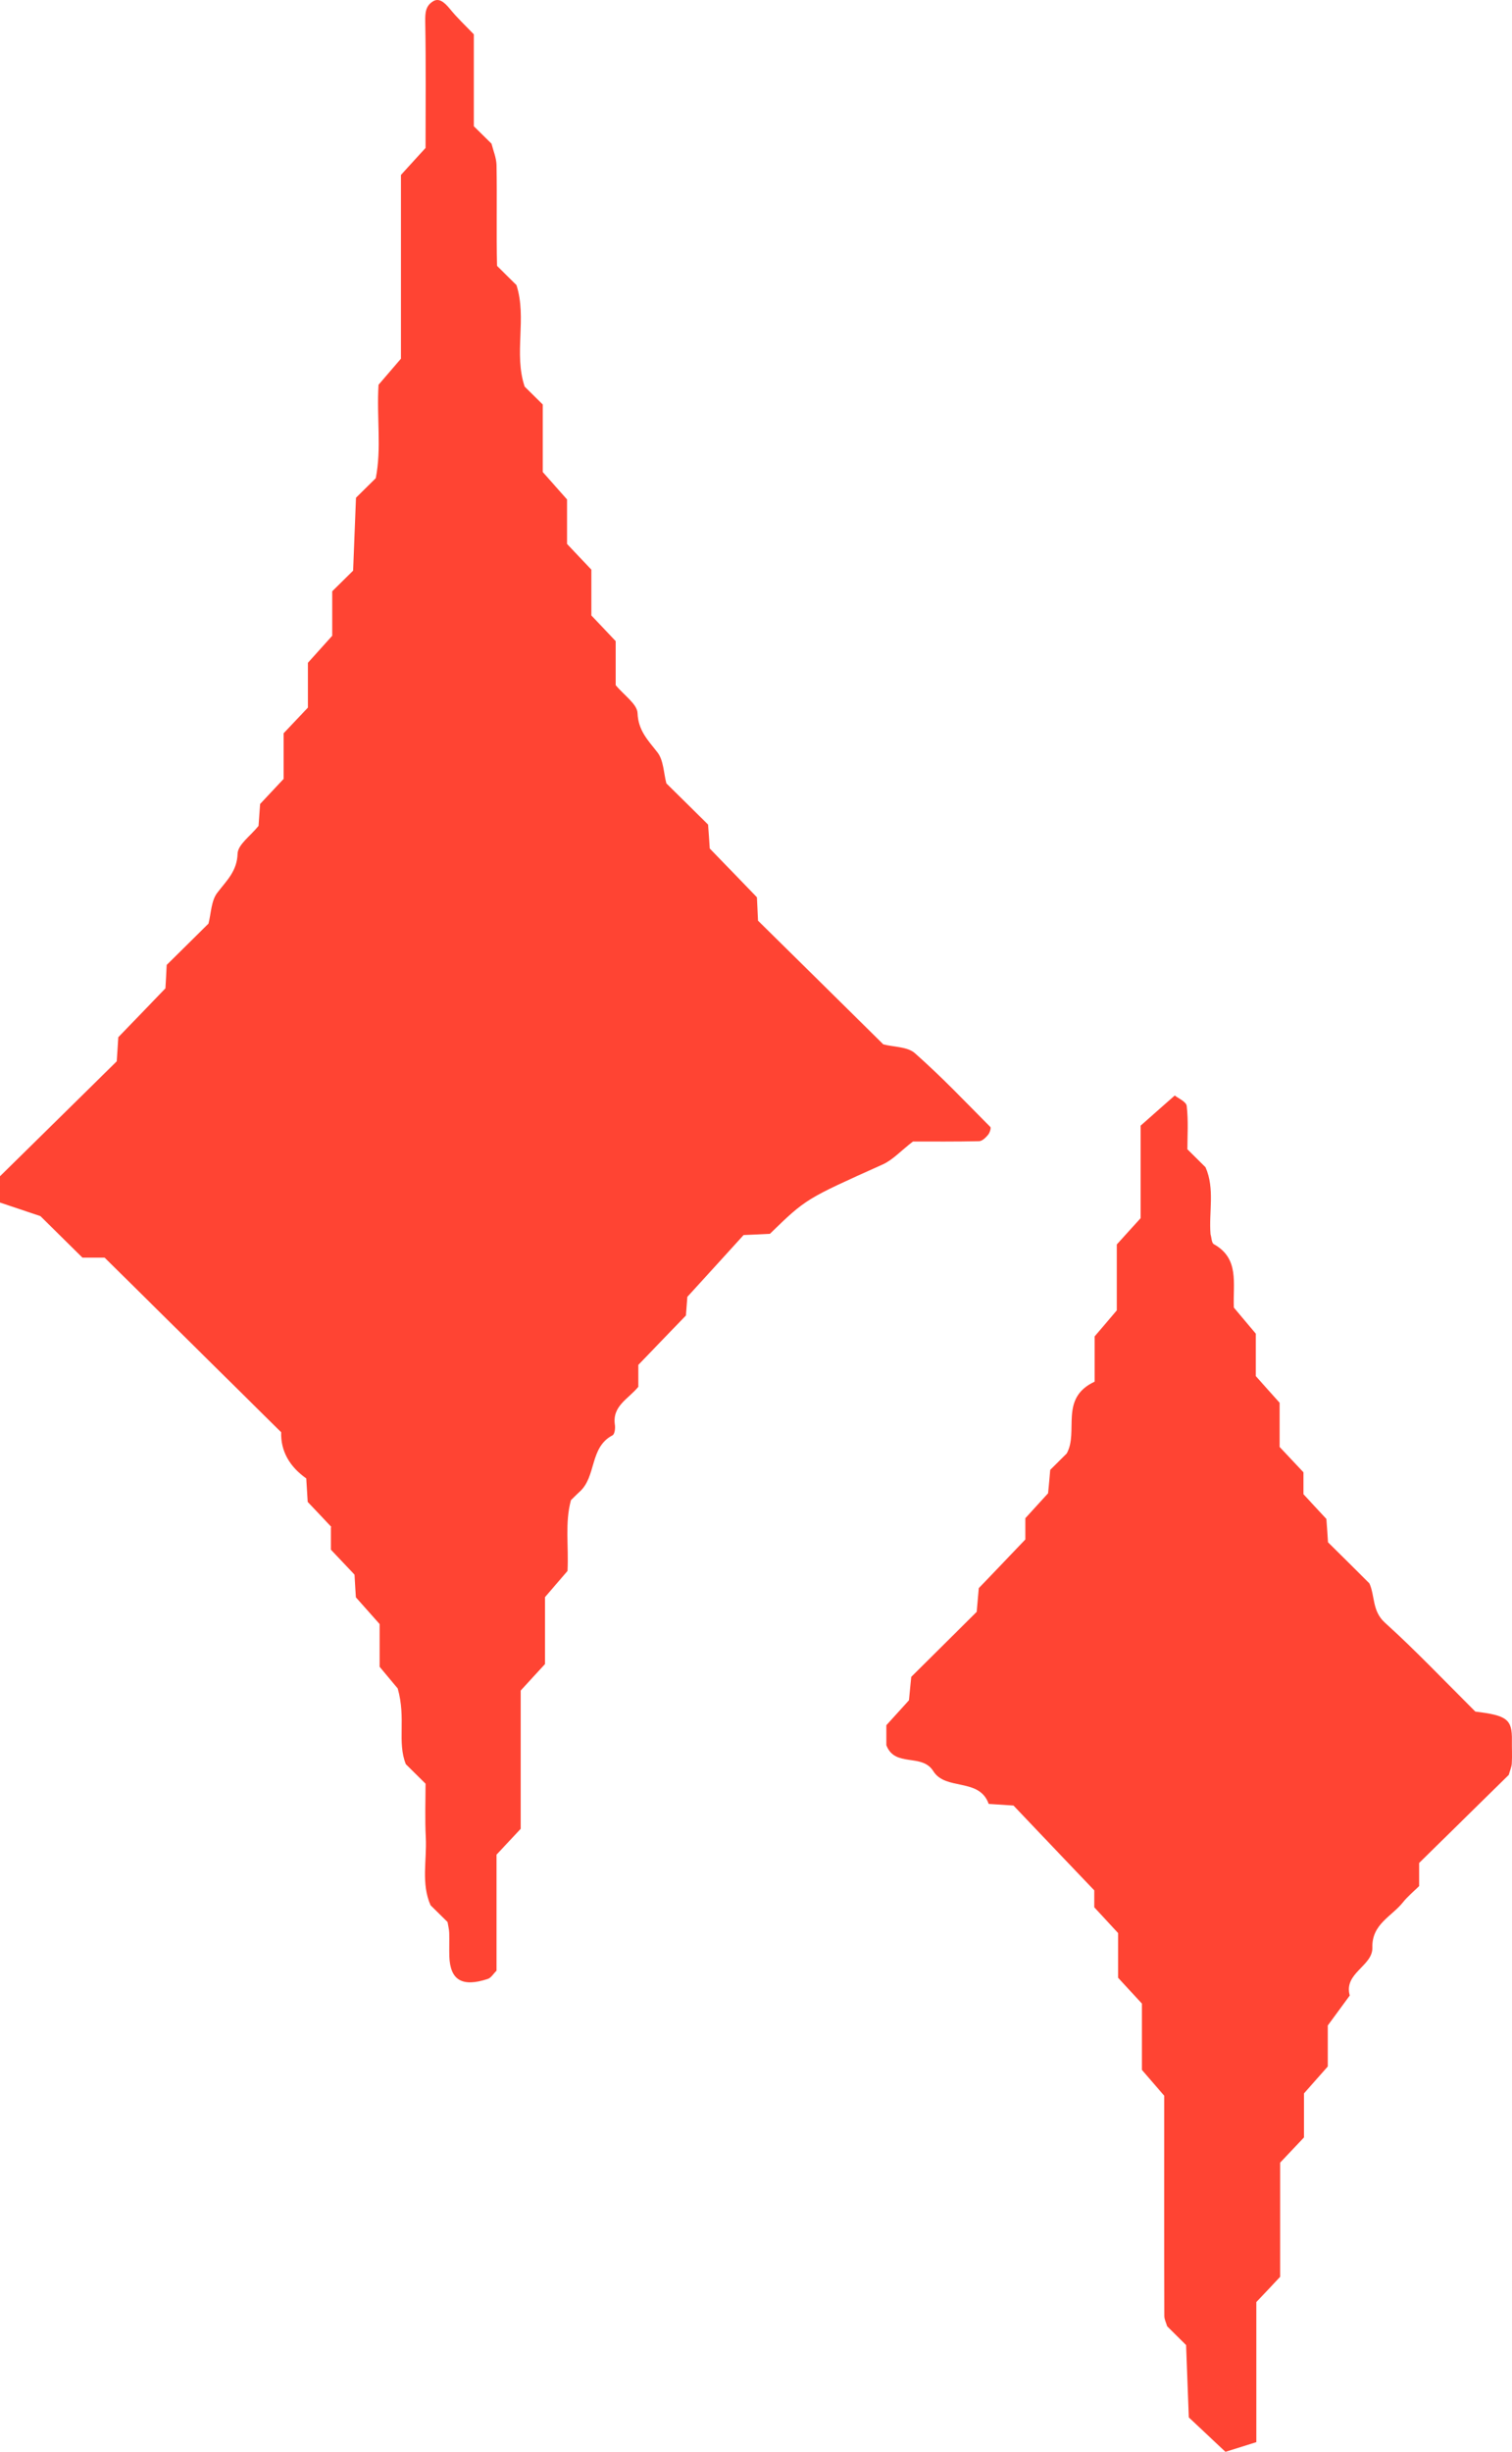
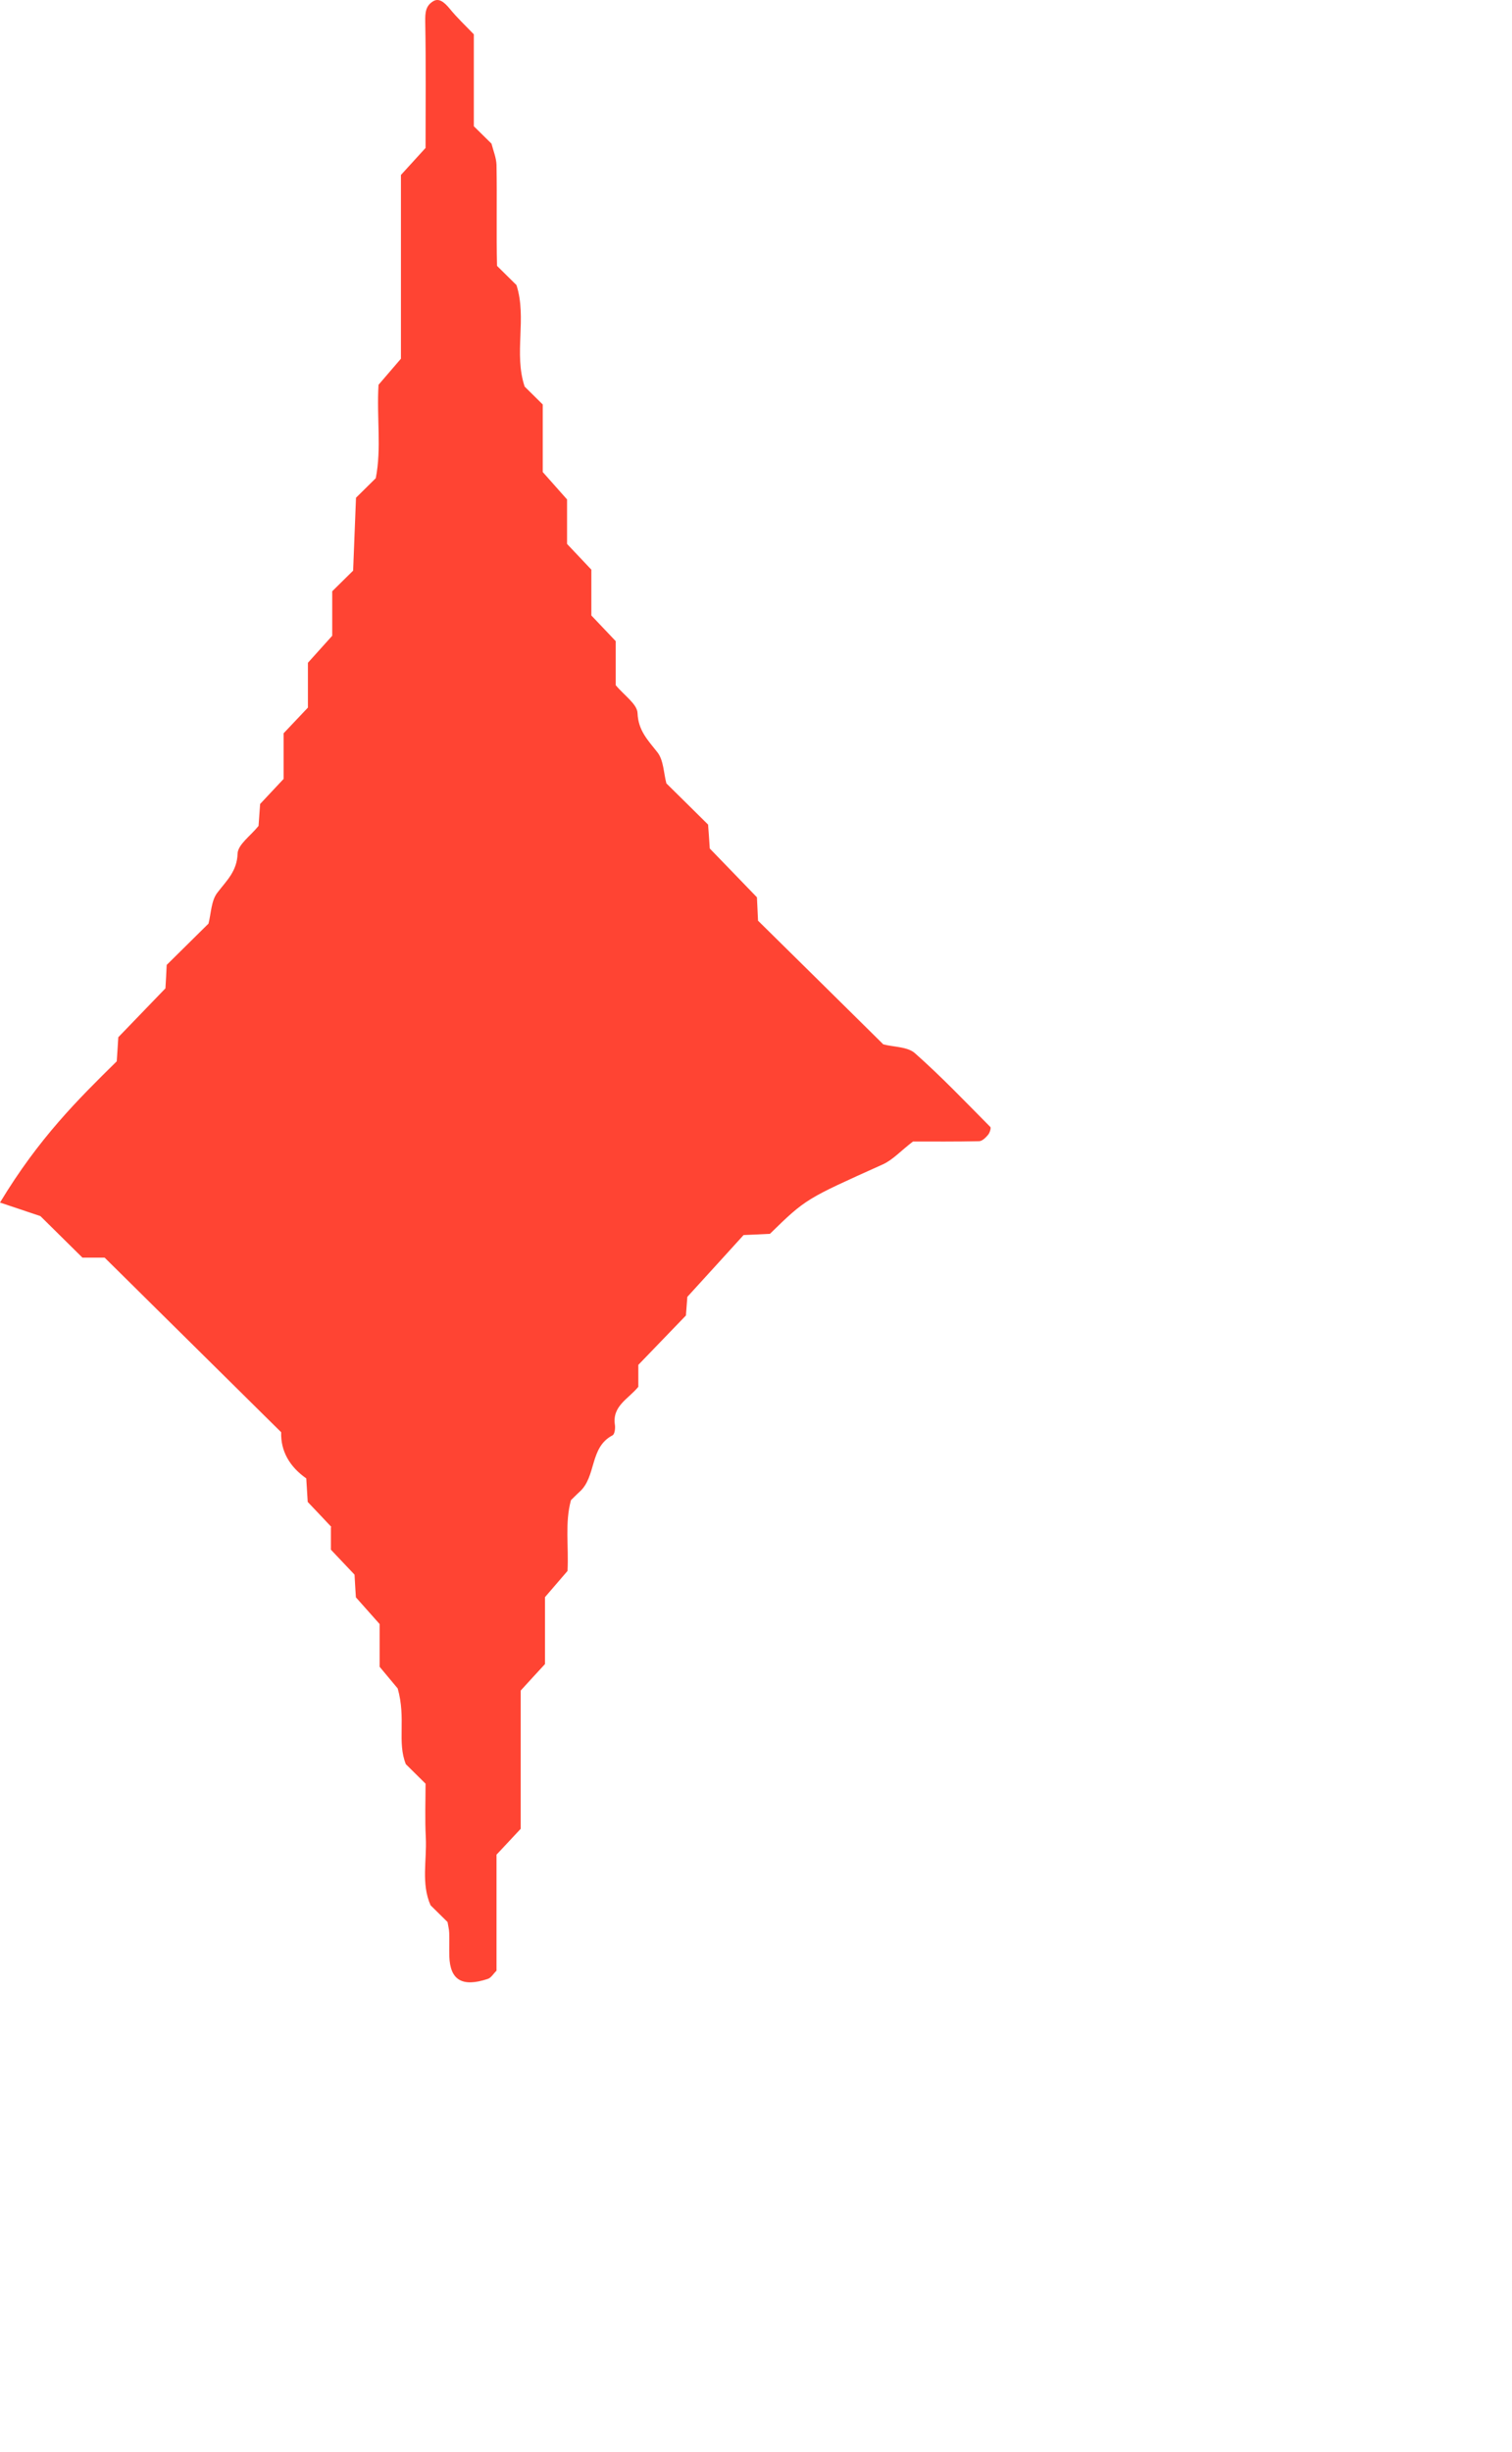
<svg xmlns="http://www.w3.org/2000/svg" width="29" height="47" viewBox="0 0 29 47" fill="none">
-   <path d="M6.355 29.27C6.2 29.104 6.047 28.944 5.902 28.791C5.891 28.631 5.883 28.484 5.874 28.34C5.553 28.115 5.381 27.814 5.393 27.455C4.257 26.332 3.137 25.225 2.007 24.108H1.581C1.309 23.839 1.041 23.575 0.775 23.312C0.511 23.224 0.247 23.134 0 23.052V22.548C0.747 21.815 1.494 21.078 2.239 20.345C2.25 20.194 2.258 20.047 2.269 19.883C2.565 19.576 2.873 19.257 3.173 18.946C3.182 18.789 3.191 18.642 3.197 18.497C3.463 18.235 3.731 17.97 3.999 17.705C4.05 17.506 4.05 17.264 4.17 17.111C4.348 16.878 4.546 16.702 4.557 16.363C4.563 16.189 4.806 16.023 4.959 15.832C4.968 15.721 4.976 15.576 4.989 15.412C5.129 15.261 5.281 15.101 5.44 14.931V14.056C5.596 13.892 5.749 13.73 5.906 13.564V12.705C6.07 12.523 6.217 12.361 6.372 12.187V11.334C6.502 11.206 6.609 11.101 6.773 10.939C6.79 10.496 6.811 9.994 6.828 9.541C6.979 9.392 7.085 9.287 7.207 9.167C7.32 8.598 7.222 8.006 7.26 7.376C7.379 7.239 7.52 7.073 7.69 6.876V3.354C7.845 3.184 7.992 3.023 8.162 2.836C8.162 2.048 8.171 1.231 8.156 0.414C8.154 0.244 8.162 0.114 8.305 0.026C8.409 -0.039 8.507 0.022 8.629 0.171C8.767 0.341 8.929 0.492 9.088 0.658V2.42C9.212 2.542 9.318 2.647 9.427 2.754C9.461 2.888 9.518 3.023 9.523 3.159C9.535 3.823 9.518 4.486 9.533 5.097C9.691 5.253 9.797 5.358 9.906 5.465C10.11 6.101 9.85 6.775 10.063 7.411C10.17 7.516 10.276 7.621 10.41 7.754V9.049C10.566 9.224 10.71 9.387 10.876 9.574V10.427C11.034 10.595 11.187 10.755 11.342 10.92V11.798C11.498 11.962 11.651 12.124 11.809 12.29V13.134C11.972 13.331 12.221 13.497 12.228 13.669C12.241 14.005 12.426 14.188 12.609 14.421C12.728 14.572 12.728 14.816 12.781 15.017C13.049 15.28 13.315 15.544 13.581 15.807C13.592 15.952 13.603 16.097 13.613 16.265C13.909 16.569 14.216 16.889 14.518 17.201C14.526 17.357 14.533 17.504 14.539 17.649C15.339 18.438 16.142 19.228 16.942 20.02C17.146 20.072 17.406 20.064 17.547 20.188C18.053 20.635 18.519 21.124 18.994 21.603C19.013 21.622 18.983 21.716 18.951 21.754C18.907 21.807 18.839 21.874 18.781 21.876C18.332 21.886 17.885 21.882 17.511 21.882C17.274 22.063 17.121 22.237 16.927 22.323C15.461 22.983 15.459 22.976 14.767 23.652C14.618 23.659 14.471 23.667 14.262 23.675C13.941 24.028 13.59 24.415 13.183 24.86C13.179 24.9 13.168 25.045 13.156 25.217C12.864 25.519 12.556 25.838 12.243 26.164V26.584C12.055 26.817 11.738 26.949 11.794 27.315C11.804 27.38 11.789 27.493 11.749 27.514C11.302 27.745 11.444 28.308 11.113 28.6C11.057 28.65 11.006 28.705 10.951 28.757C10.832 29.192 10.91 29.633 10.885 30.114C10.765 30.253 10.623 30.418 10.453 30.616V31.899C10.295 32.069 10.148 32.231 9.987 32.407V35.057C9.829 35.225 9.678 35.387 9.523 35.553V37.777C9.465 37.833 9.42 37.913 9.357 37.934C8.865 38.098 8.633 37.957 8.618 37.502C8.614 37.352 8.62 37.203 8.616 37.054C8.614 36.985 8.595 36.914 8.584 36.844C8.477 36.739 8.371 36.634 8.258 36.523C8.075 36.107 8.188 35.662 8.167 35.229C8.148 34.866 8.162 34.501 8.162 34.192C7.999 34.03 7.892 33.925 7.784 33.818C7.613 33.392 7.792 32.945 7.628 32.367C7.594 32.327 7.456 32.161 7.281 31.951V31.132C7.126 30.958 6.981 30.794 6.826 30.62C6.817 30.492 6.809 30.347 6.8 30.185C6.656 30.032 6.504 29.872 6.347 29.707V29.276L6.355 29.27Z" fill="#FF4433" />
-   <path d="M20.995 26.483V25.618C21.113 25.479 21.251 25.317 21.42 25.119V23.856C21.575 23.686 21.718 23.527 21.877 23.351V21.578C22.081 21.397 22.3 21.203 22.532 21C22.595 21.052 22.753 21.118 22.761 21.201C22.795 21.486 22.774 21.778 22.774 22.031C22.914 22.169 23.018 22.273 23.122 22.376C23.304 22.792 23.183 23.231 23.218 23.66C23.239 23.726 23.237 23.825 23.281 23.85C23.775 24.125 23.646 24.595 23.665 25.065C23.777 25.2 23.915 25.363 24.086 25.566V26.379C24.238 26.551 24.382 26.71 24.543 26.89V27.737C24.697 27.901 24.847 28.06 25 28.223V28.643C25.154 28.811 25.302 28.968 25.44 29.117C25.452 29.279 25.463 29.422 25.471 29.565C25.734 29.823 25.995 30.084 26.264 30.351C26.374 30.589 26.314 30.881 26.562 31.105C27.163 31.649 27.722 32.239 28.297 32.81C28.904 32.884 29.005 32.957 28.998 33.365C28.996 33.511 29.005 33.658 28.996 33.805C28.992 33.872 28.961 33.938 28.938 34.023C28.372 34.578 27.795 35.147 27.219 35.712V36.155C27.113 36.26 26.996 36.355 26.906 36.469C26.689 36.74 26.309 36.885 26.322 37.334C26.332 37.69 25.767 37.819 25.888 38.253C25.763 38.425 25.638 38.595 25.467 38.827V39.613C25.314 39.785 25.171 39.946 25.01 40.129V40.973C24.856 41.136 24.705 41.296 24.553 41.457V43.645C24.401 43.809 24.251 43.966 24.096 44.129V46.814C23.904 46.874 23.708 46.936 23.504 47C23.272 46.783 23.062 46.584 22.801 46.34C22.784 45.889 22.765 45.394 22.749 44.953C22.595 44.8 22.49 44.696 22.386 44.593C22.367 44.527 22.332 44.462 22.332 44.396C22.328 43.001 22.33 41.606 22.33 40.174C22.209 40.033 22.069 39.872 21.902 39.679V38.408C21.748 38.241 21.602 38.081 21.445 37.912V37.055C21.293 36.891 21.145 36.732 20.988 36.562V36.237C20.429 35.652 19.922 35.12 19.439 34.611C19.255 34.598 19.111 34.59 18.963 34.58C18.784 34.072 18.137 34.331 17.901 33.952C17.682 33.601 17.163 33.888 17 33.454V33.071C17.159 32.897 17.305 32.735 17.434 32.593C17.451 32.425 17.463 32.284 17.478 32.144C17.897 31.727 18.316 31.314 18.733 30.898C18.746 30.757 18.758 30.614 18.773 30.444C19.059 30.146 19.359 29.832 19.666 29.511V29.103C19.824 28.929 19.97 28.77 20.102 28.625C20.119 28.457 20.131 28.317 20.143 28.176C20.248 28.072 20.352 27.969 20.459 27.863C20.696 27.443 20.31 26.808 20.992 26.487L20.995 26.483Z" fill="#FF4433" />
+   <path d="M6.355 29.27C6.2 29.104 6.047 28.944 5.902 28.791C5.891 28.631 5.883 28.484 5.874 28.34C5.553 28.115 5.381 27.814 5.393 27.455C4.257 26.332 3.137 25.225 2.007 24.108H1.581C1.309 23.839 1.041 23.575 0.775 23.312C0.511 23.224 0.247 23.134 0 23.052C0.747 21.815 1.494 21.078 2.239 20.345C2.25 20.194 2.258 20.047 2.269 19.883C2.565 19.576 2.873 19.257 3.173 18.946C3.182 18.789 3.191 18.642 3.197 18.497C3.463 18.235 3.731 17.97 3.999 17.705C4.05 17.506 4.05 17.264 4.17 17.111C4.348 16.878 4.546 16.702 4.557 16.363C4.563 16.189 4.806 16.023 4.959 15.832C4.968 15.721 4.976 15.576 4.989 15.412C5.129 15.261 5.281 15.101 5.44 14.931V14.056C5.596 13.892 5.749 13.73 5.906 13.564V12.705C6.07 12.523 6.217 12.361 6.372 12.187V11.334C6.502 11.206 6.609 11.101 6.773 10.939C6.79 10.496 6.811 9.994 6.828 9.541C6.979 9.392 7.085 9.287 7.207 9.167C7.32 8.598 7.222 8.006 7.26 7.376C7.379 7.239 7.52 7.073 7.69 6.876V3.354C7.845 3.184 7.992 3.023 8.162 2.836C8.162 2.048 8.171 1.231 8.156 0.414C8.154 0.244 8.162 0.114 8.305 0.026C8.409 -0.039 8.507 0.022 8.629 0.171C8.767 0.341 8.929 0.492 9.088 0.658V2.42C9.212 2.542 9.318 2.647 9.427 2.754C9.461 2.888 9.518 3.023 9.523 3.159C9.535 3.823 9.518 4.486 9.533 5.097C9.691 5.253 9.797 5.358 9.906 5.465C10.11 6.101 9.85 6.775 10.063 7.411C10.17 7.516 10.276 7.621 10.41 7.754V9.049C10.566 9.224 10.71 9.387 10.876 9.574V10.427C11.034 10.595 11.187 10.755 11.342 10.92V11.798C11.498 11.962 11.651 12.124 11.809 12.29V13.134C11.972 13.331 12.221 13.497 12.228 13.669C12.241 14.005 12.426 14.188 12.609 14.421C12.728 14.572 12.728 14.816 12.781 15.017C13.049 15.28 13.315 15.544 13.581 15.807C13.592 15.952 13.603 16.097 13.613 16.265C13.909 16.569 14.216 16.889 14.518 17.201C14.526 17.357 14.533 17.504 14.539 17.649C15.339 18.438 16.142 19.228 16.942 20.02C17.146 20.072 17.406 20.064 17.547 20.188C18.053 20.635 18.519 21.124 18.994 21.603C19.013 21.622 18.983 21.716 18.951 21.754C18.907 21.807 18.839 21.874 18.781 21.876C18.332 21.886 17.885 21.882 17.511 21.882C17.274 22.063 17.121 22.237 16.927 22.323C15.461 22.983 15.459 22.976 14.767 23.652C14.618 23.659 14.471 23.667 14.262 23.675C13.941 24.028 13.59 24.415 13.183 24.86C13.179 24.9 13.168 25.045 13.156 25.217C12.864 25.519 12.556 25.838 12.243 26.164V26.584C12.055 26.817 11.738 26.949 11.794 27.315C11.804 27.38 11.789 27.493 11.749 27.514C11.302 27.745 11.444 28.308 11.113 28.6C11.057 28.65 11.006 28.705 10.951 28.757C10.832 29.192 10.91 29.633 10.885 30.114C10.765 30.253 10.623 30.418 10.453 30.616V31.899C10.295 32.069 10.148 32.231 9.987 32.407V35.057C9.829 35.225 9.678 35.387 9.523 35.553V37.777C9.465 37.833 9.42 37.913 9.357 37.934C8.865 38.098 8.633 37.957 8.618 37.502C8.614 37.352 8.62 37.203 8.616 37.054C8.614 36.985 8.595 36.914 8.584 36.844C8.477 36.739 8.371 36.634 8.258 36.523C8.075 36.107 8.188 35.662 8.167 35.229C8.148 34.866 8.162 34.501 8.162 34.192C7.999 34.03 7.892 33.925 7.784 33.818C7.613 33.392 7.792 32.945 7.628 32.367C7.594 32.327 7.456 32.161 7.281 31.951V31.132C7.126 30.958 6.981 30.794 6.826 30.62C6.817 30.492 6.809 30.347 6.8 30.185C6.656 30.032 6.504 29.872 6.347 29.707V29.276L6.355 29.27Z" fill="#FF4433" />
</svg>